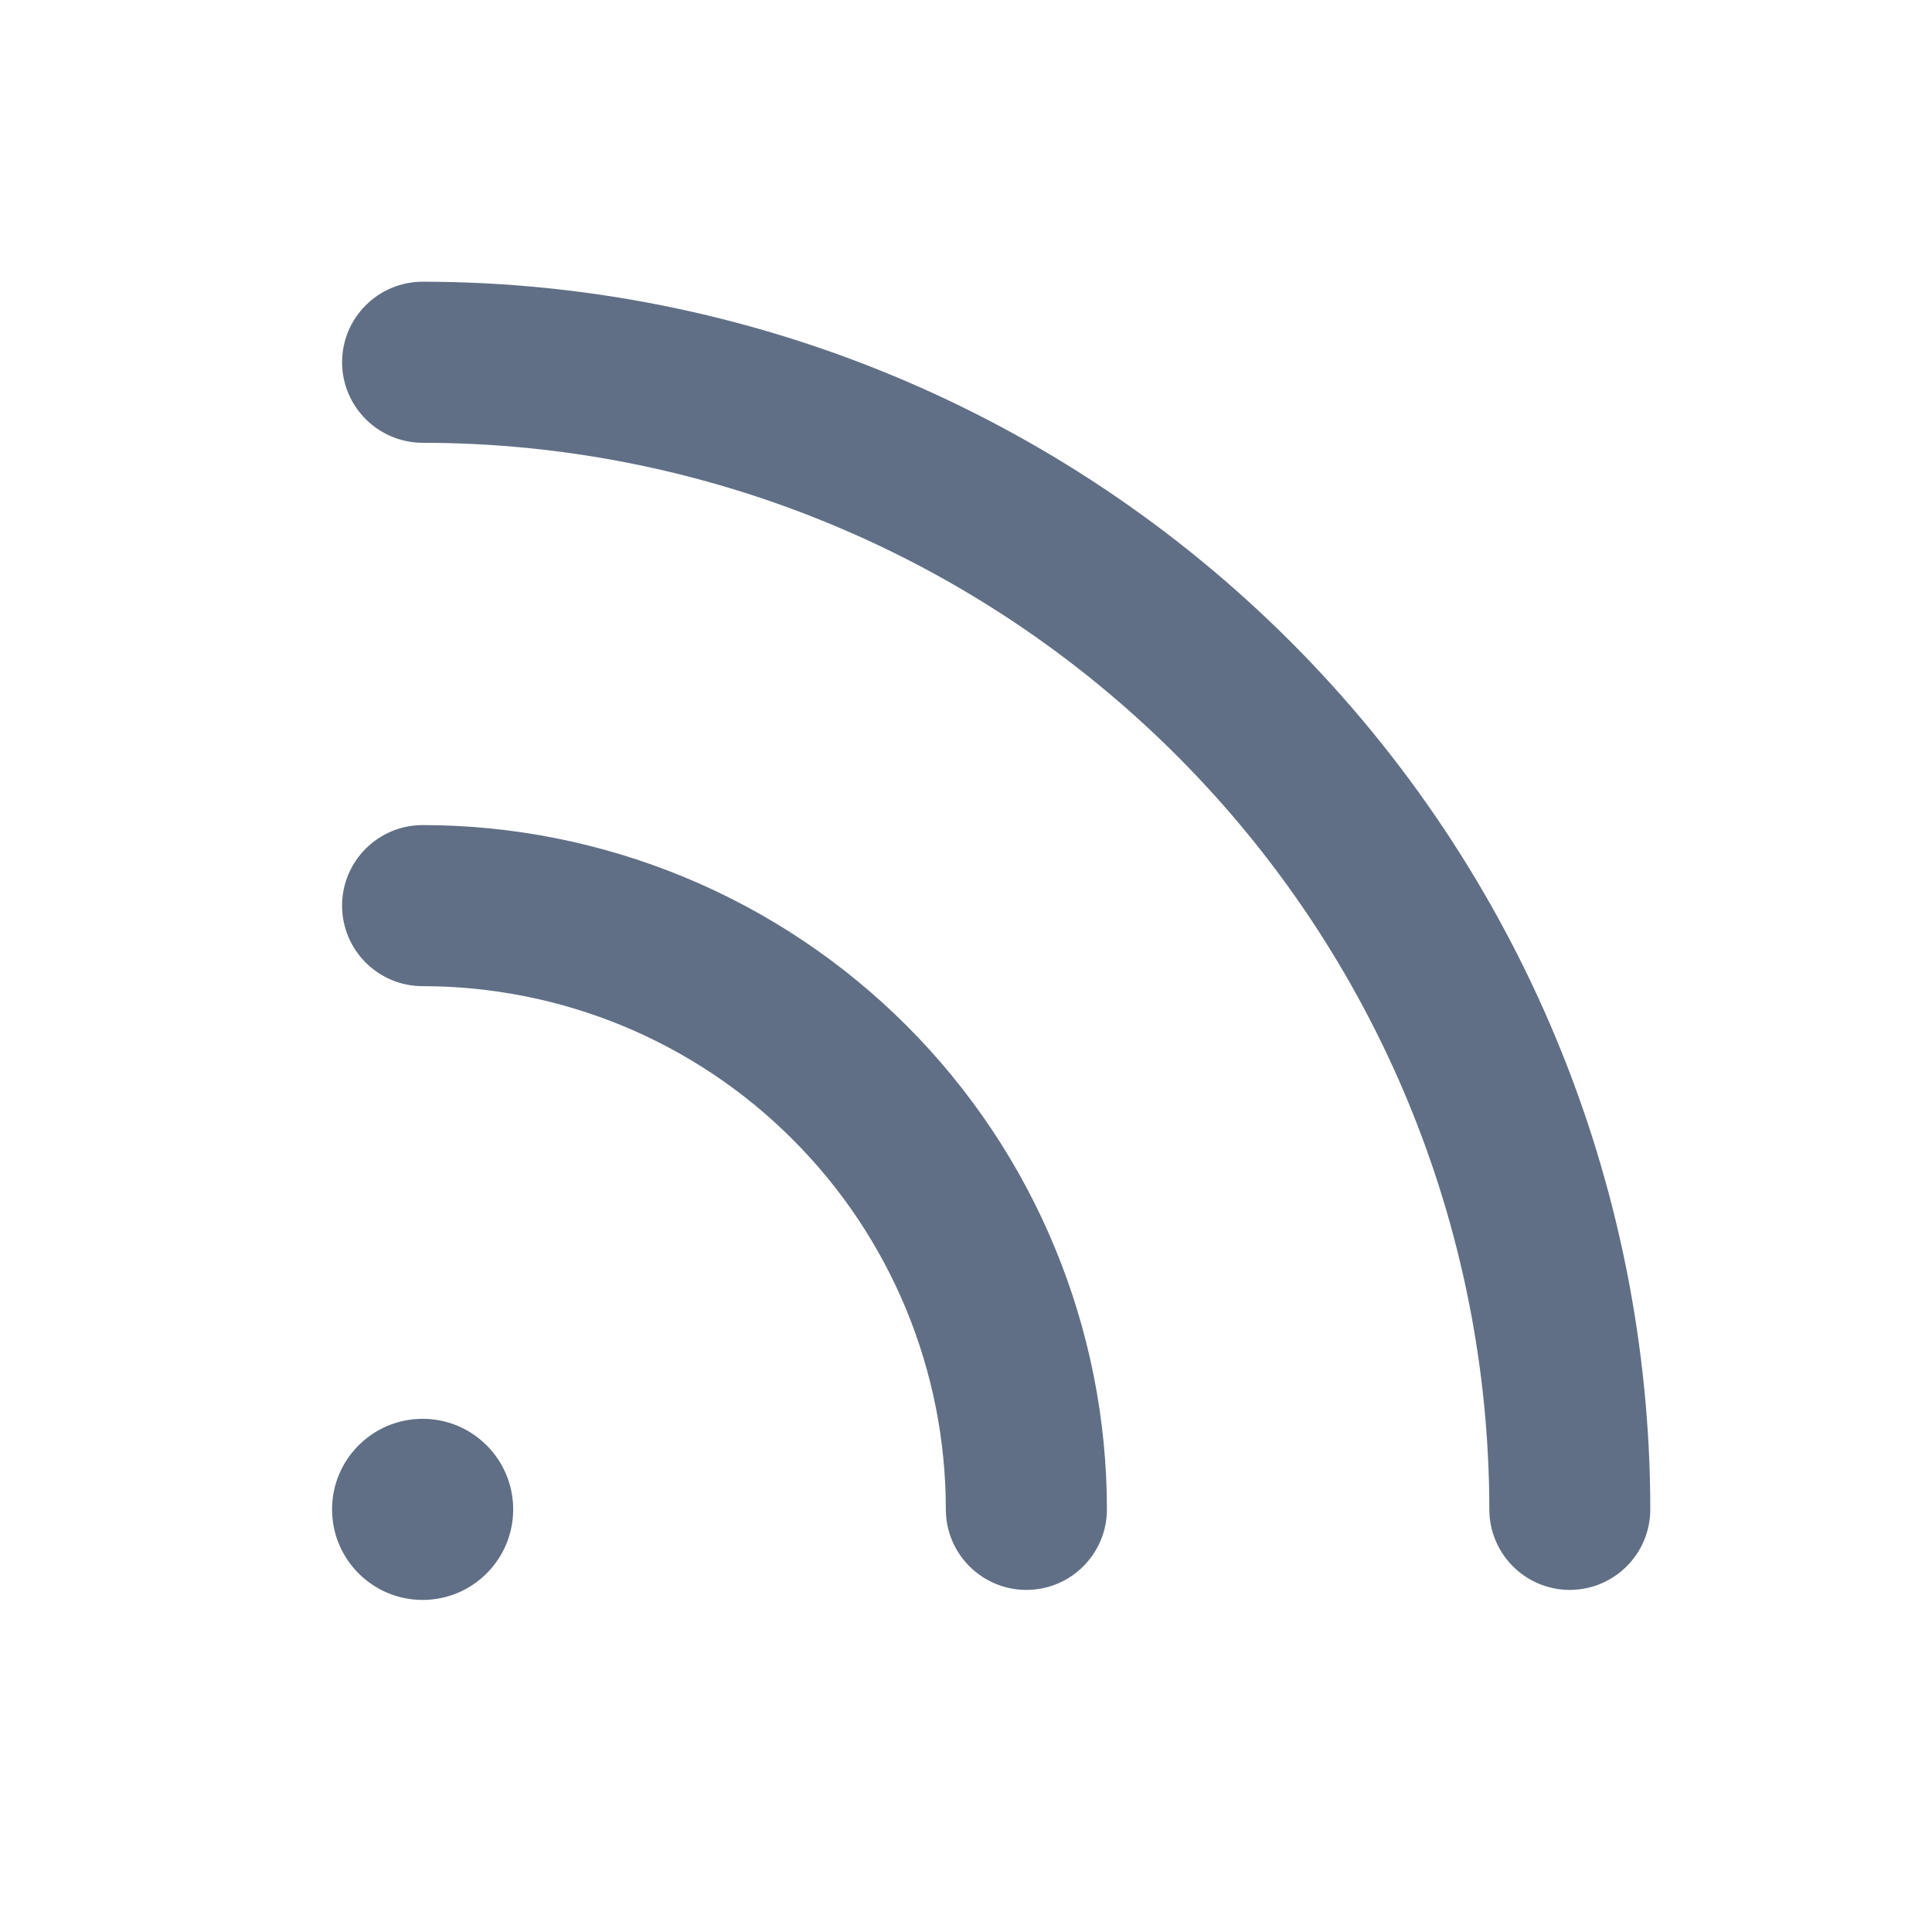
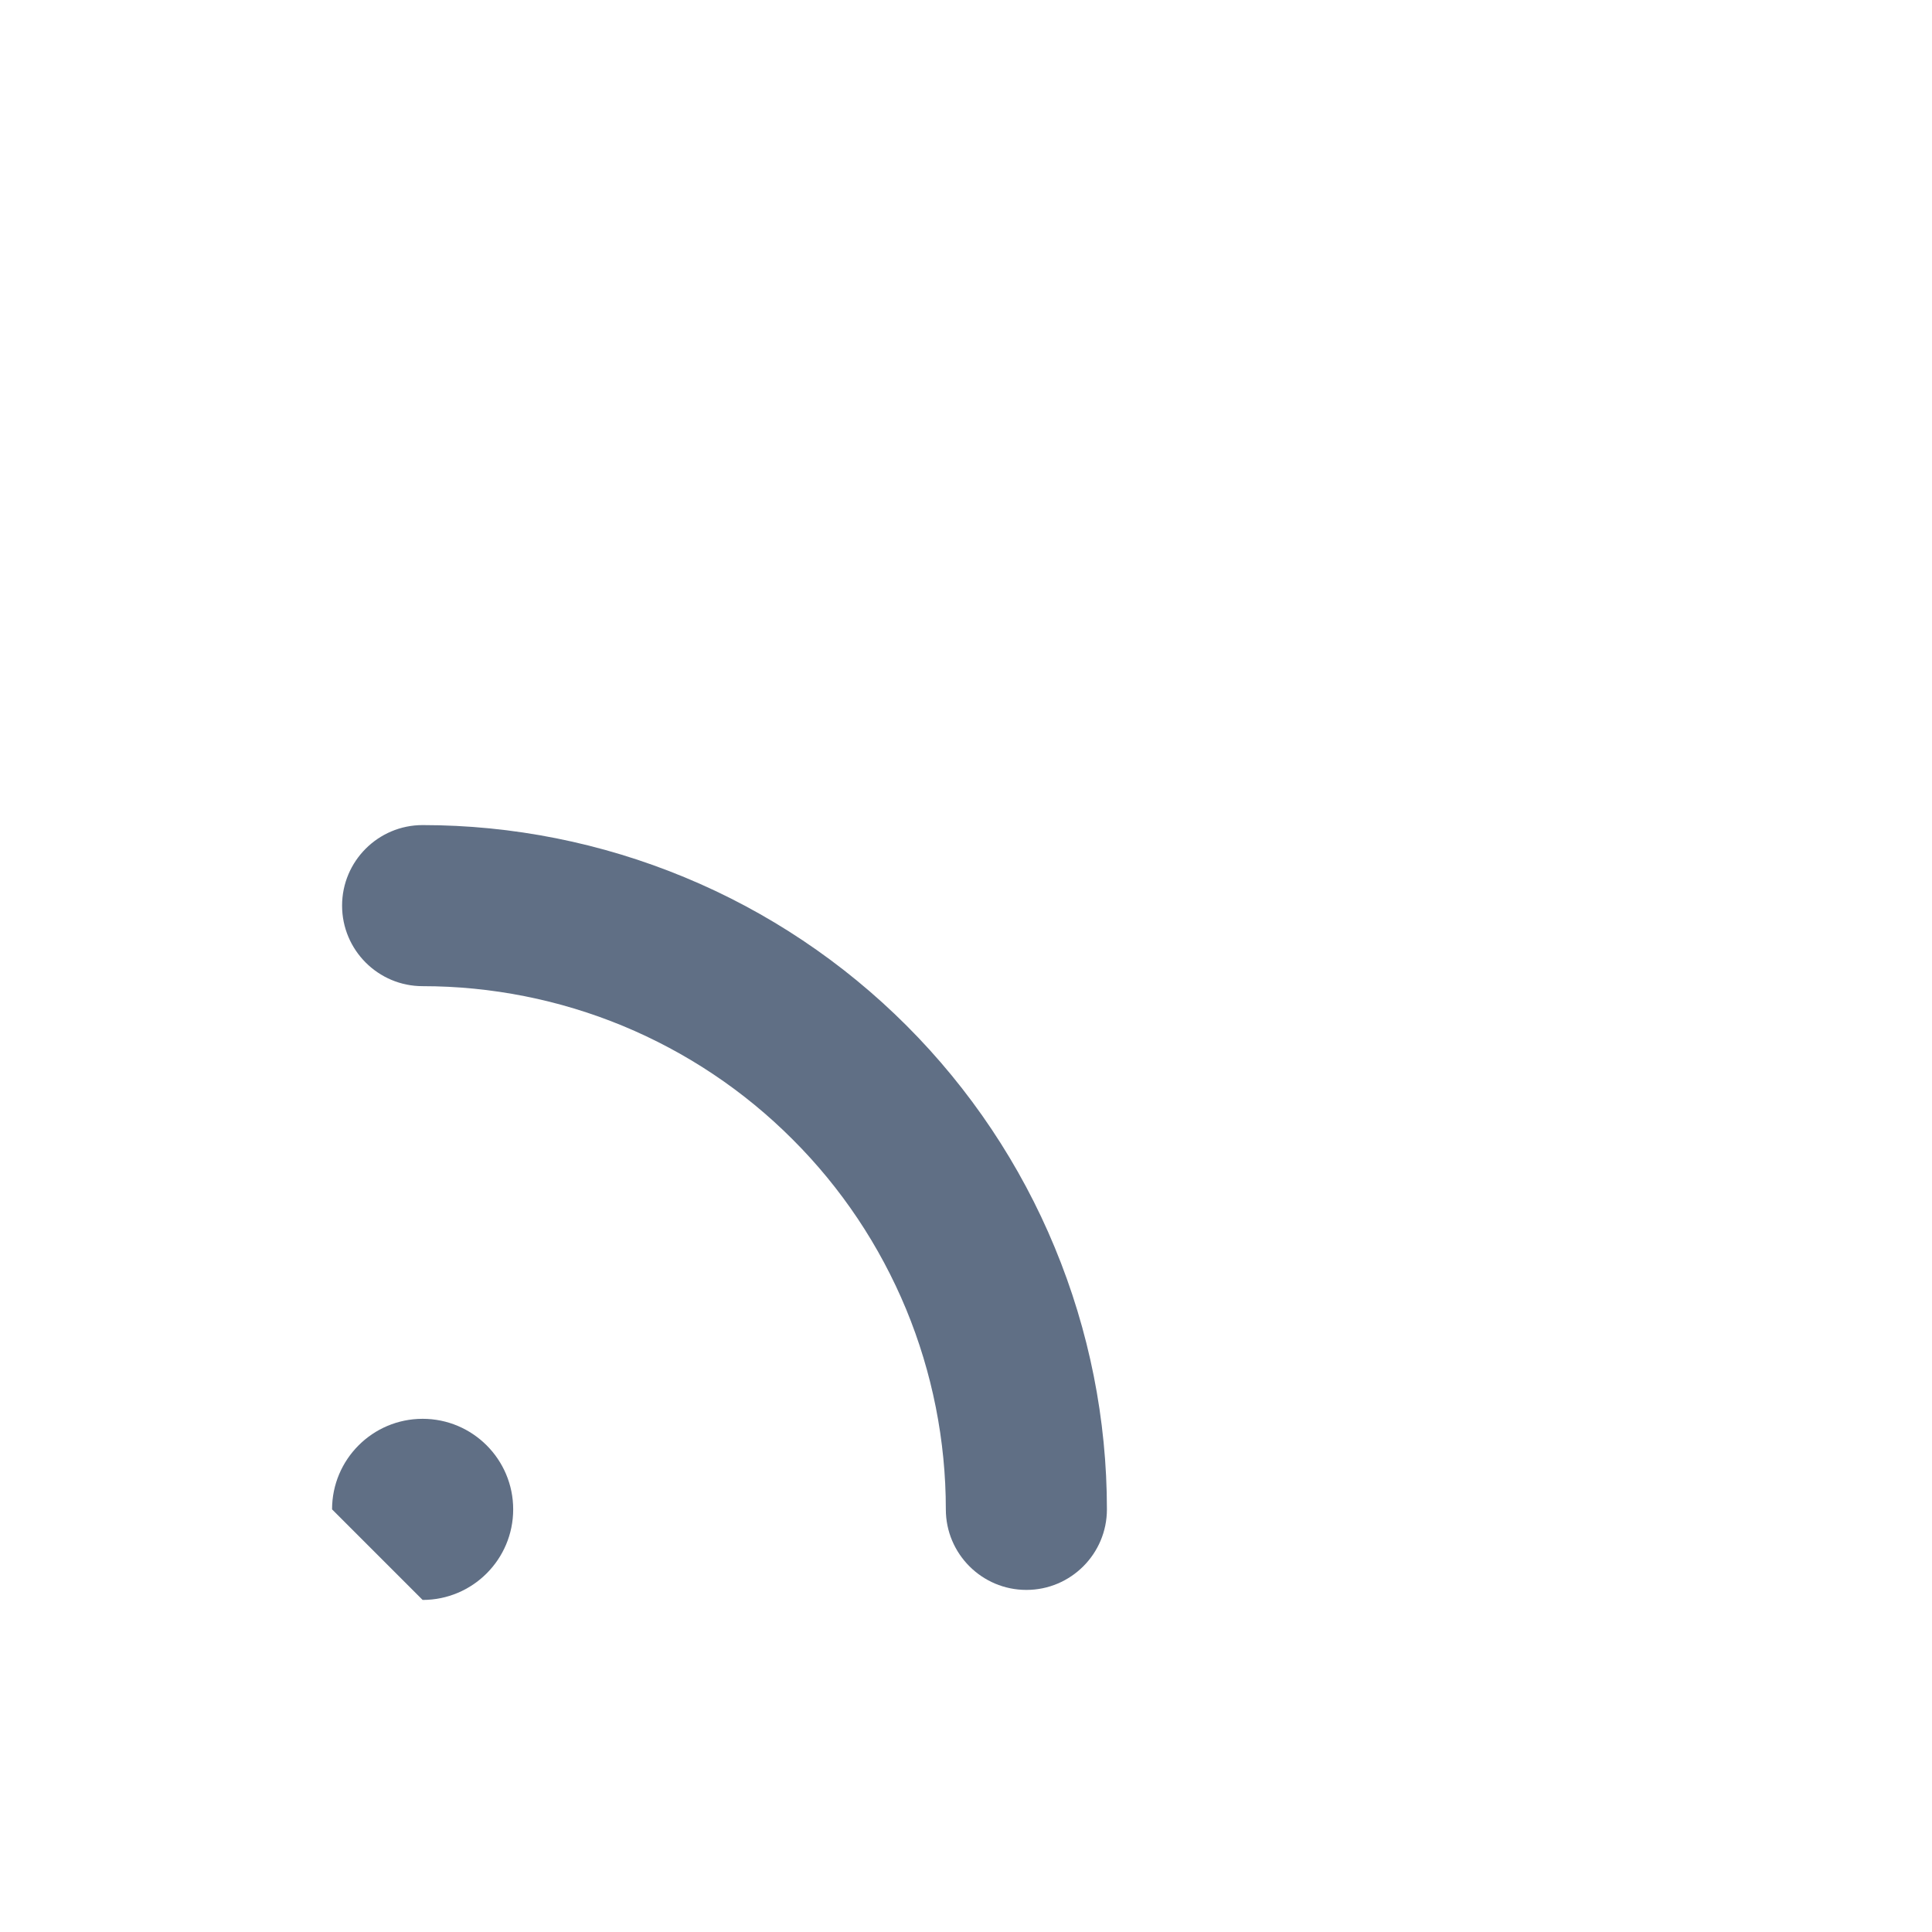
<svg xmlns="http://www.w3.org/2000/svg" width="16" height="16" viewBox="0 0 16 16" fill="none">
-   <path fill-rule="evenodd" clip-rule="evenodd" d="M2.833 2.999C2.834 2.631 3.132 2.333 3.501 2.333C6.196 2.335 8.781 3.407 10.687 5.313C12.593 7.219 13.665 9.804 13.667 12.499C13.667 12.868 13.369 13.166 13.001 13.167C12.632 13.167 12.334 12.868 12.334 12.5C12.332 10.158 11.401 7.912 9.744 6.256C8.088 4.599 5.842 3.668 3.5 3.667C3.132 3.666 2.833 3.368 2.833 2.999Z" fill="#606F85" />
  <path fill-rule="evenodd" clip-rule="evenodd" d="M2.833 7.5C2.833 7.132 3.132 6.833 3.5 6.833C4.244 6.833 4.981 6.98 5.669 7.265C6.356 7.549 6.981 7.967 7.507 8.493C8.033 9.019 8.451 9.644 8.735 10.331C9.02 11.019 9.167 11.756 9.167 12.5C9.167 12.868 8.868 13.167 8.5 13.167C8.132 13.167 7.833 12.868 7.833 12.5C7.833 11.931 7.721 11.367 7.504 10.842C7.286 10.316 6.967 9.838 6.564 9.436C6.162 9.033 5.684 8.714 5.158 8.496C4.633 8.279 4.069 8.167 3.5 8.167C3.132 8.167 2.833 7.868 2.833 7.5Z" fill="#606F85" />
-   <path d="M3.5 13.25C3.914 13.25 4.25 12.914 4.25 12.5C4.25 12.086 3.914 11.75 3.5 11.75C3.086 11.75 2.75 12.086 2.75 12.5C2.75 12.914 3.086 13.25 3.5 13.25Z" fill="#606F85" />
+   <path d="M3.5 13.25C3.914 13.25 4.25 12.914 4.25 12.5C4.25 12.086 3.914 11.75 3.5 11.75C3.086 11.75 2.75 12.086 2.75 12.5Z" fill="#606F85" />
</svg>